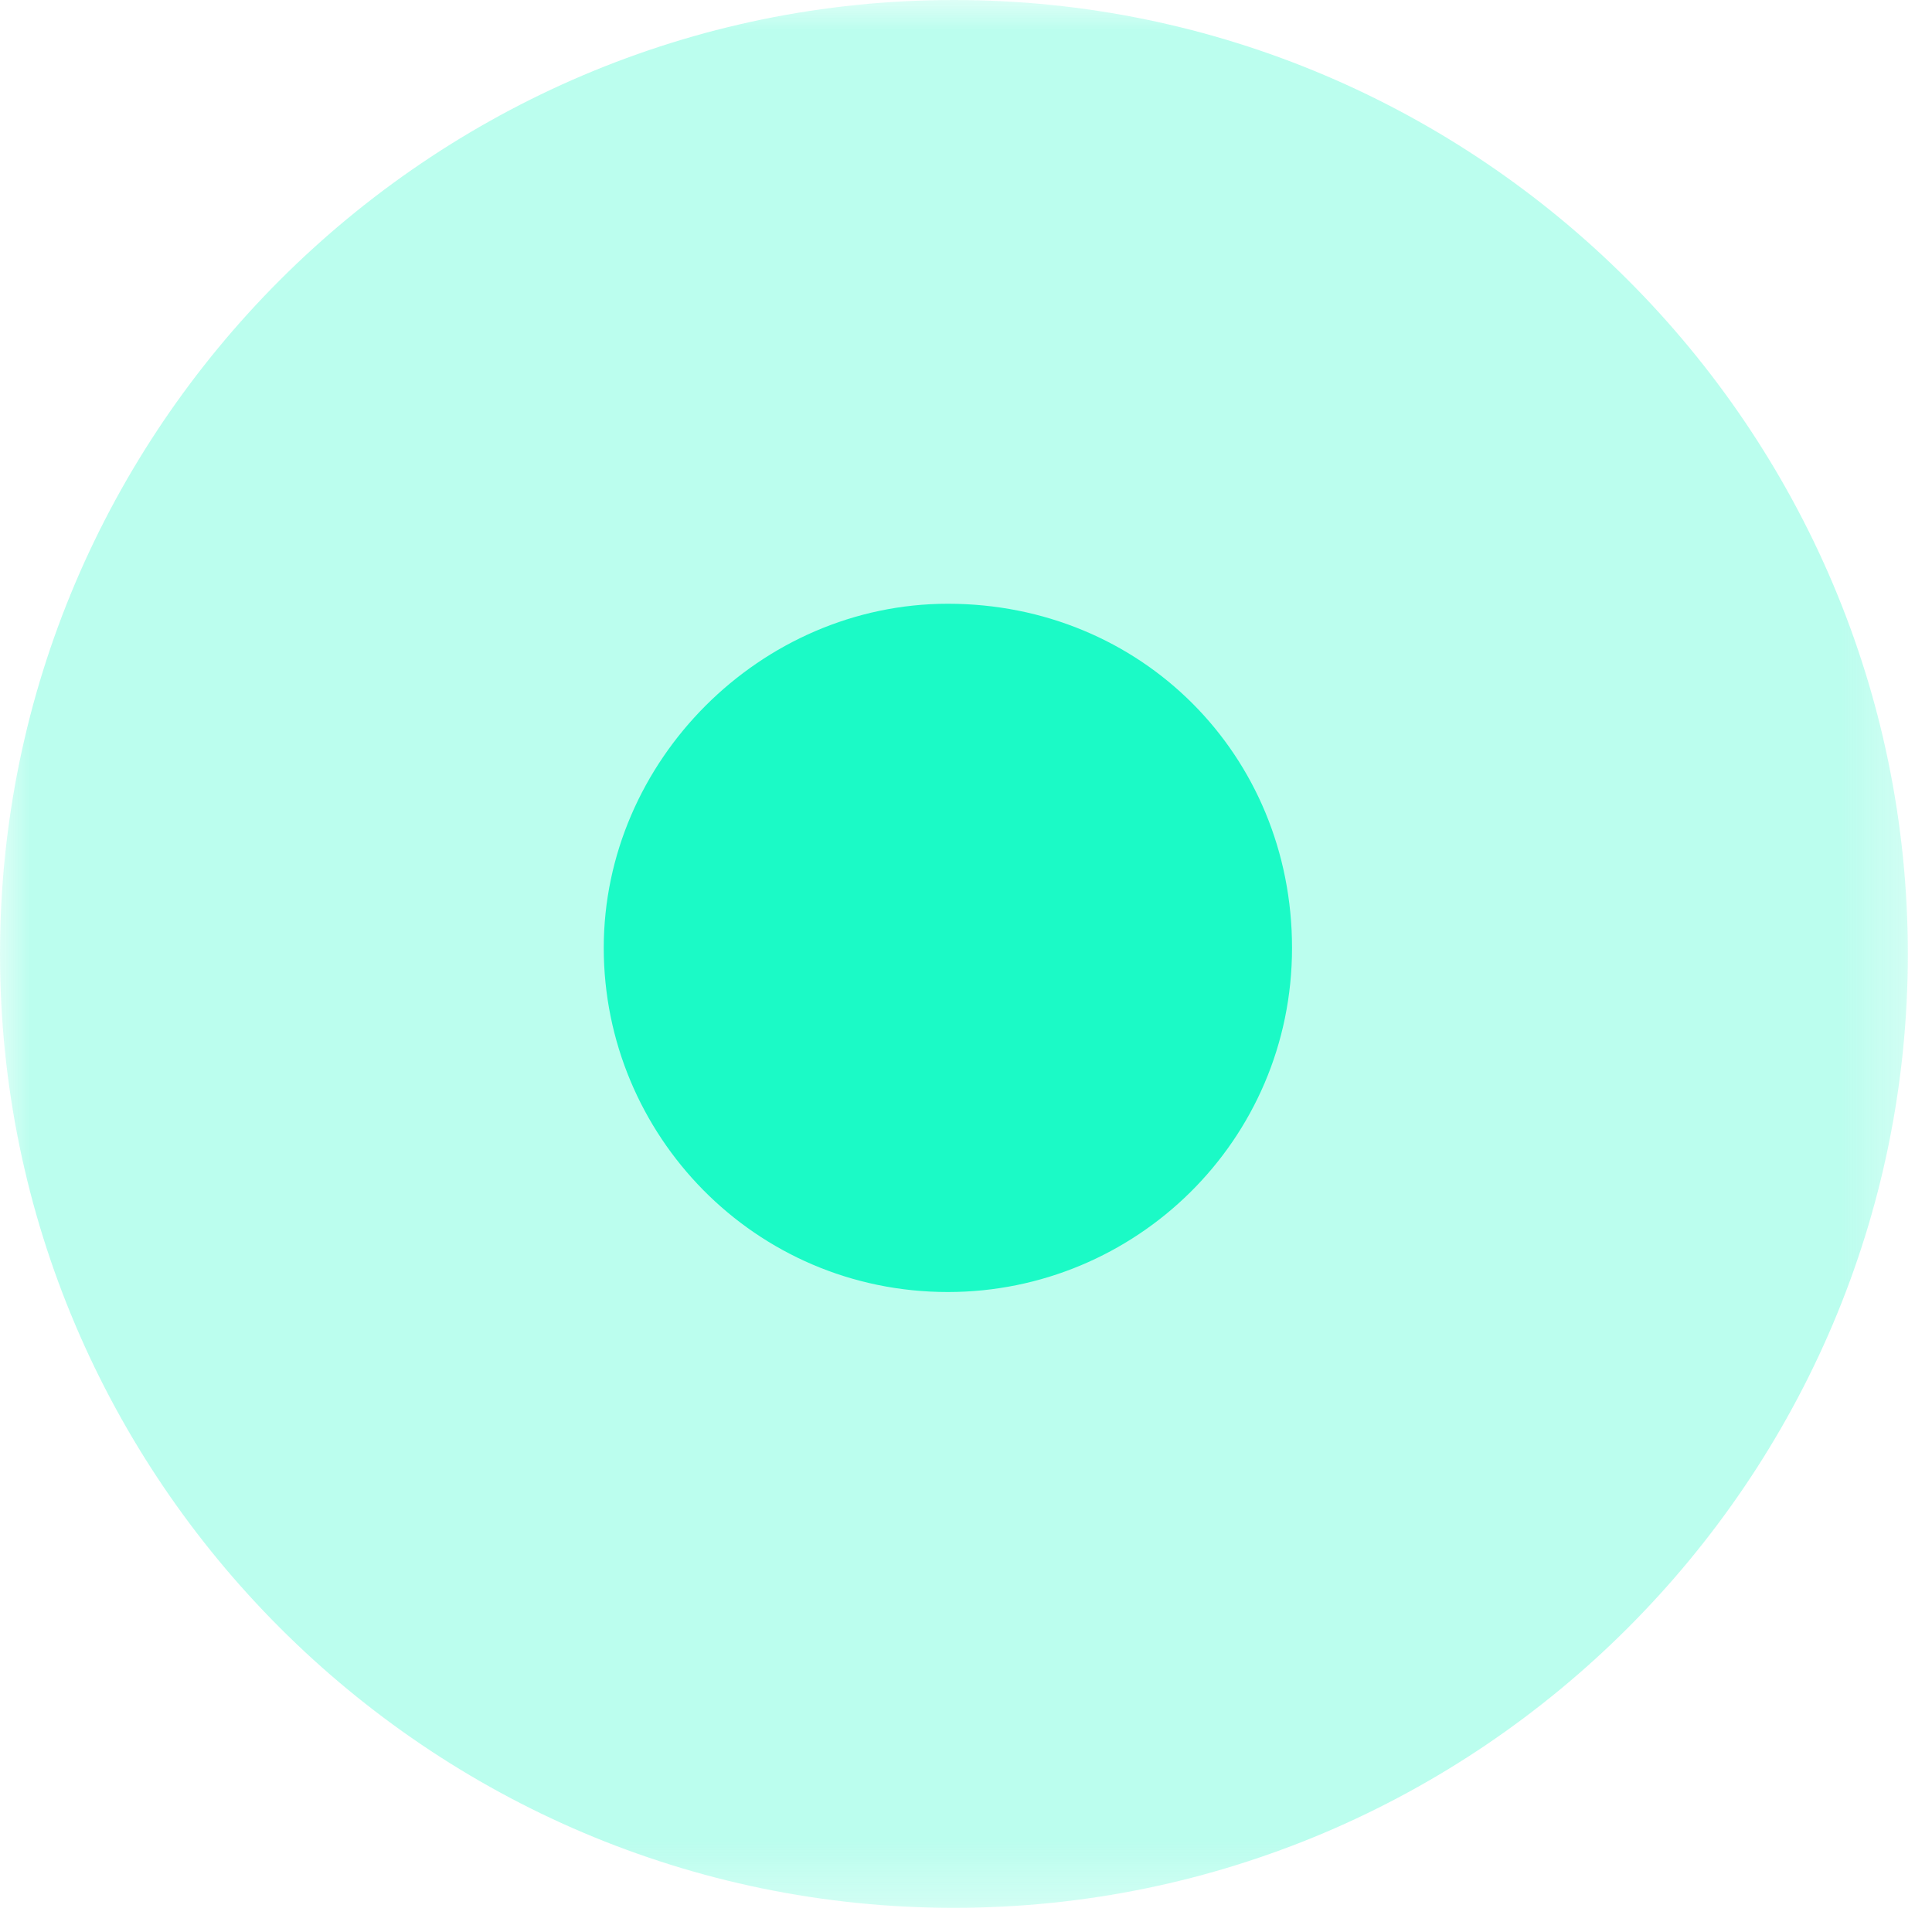
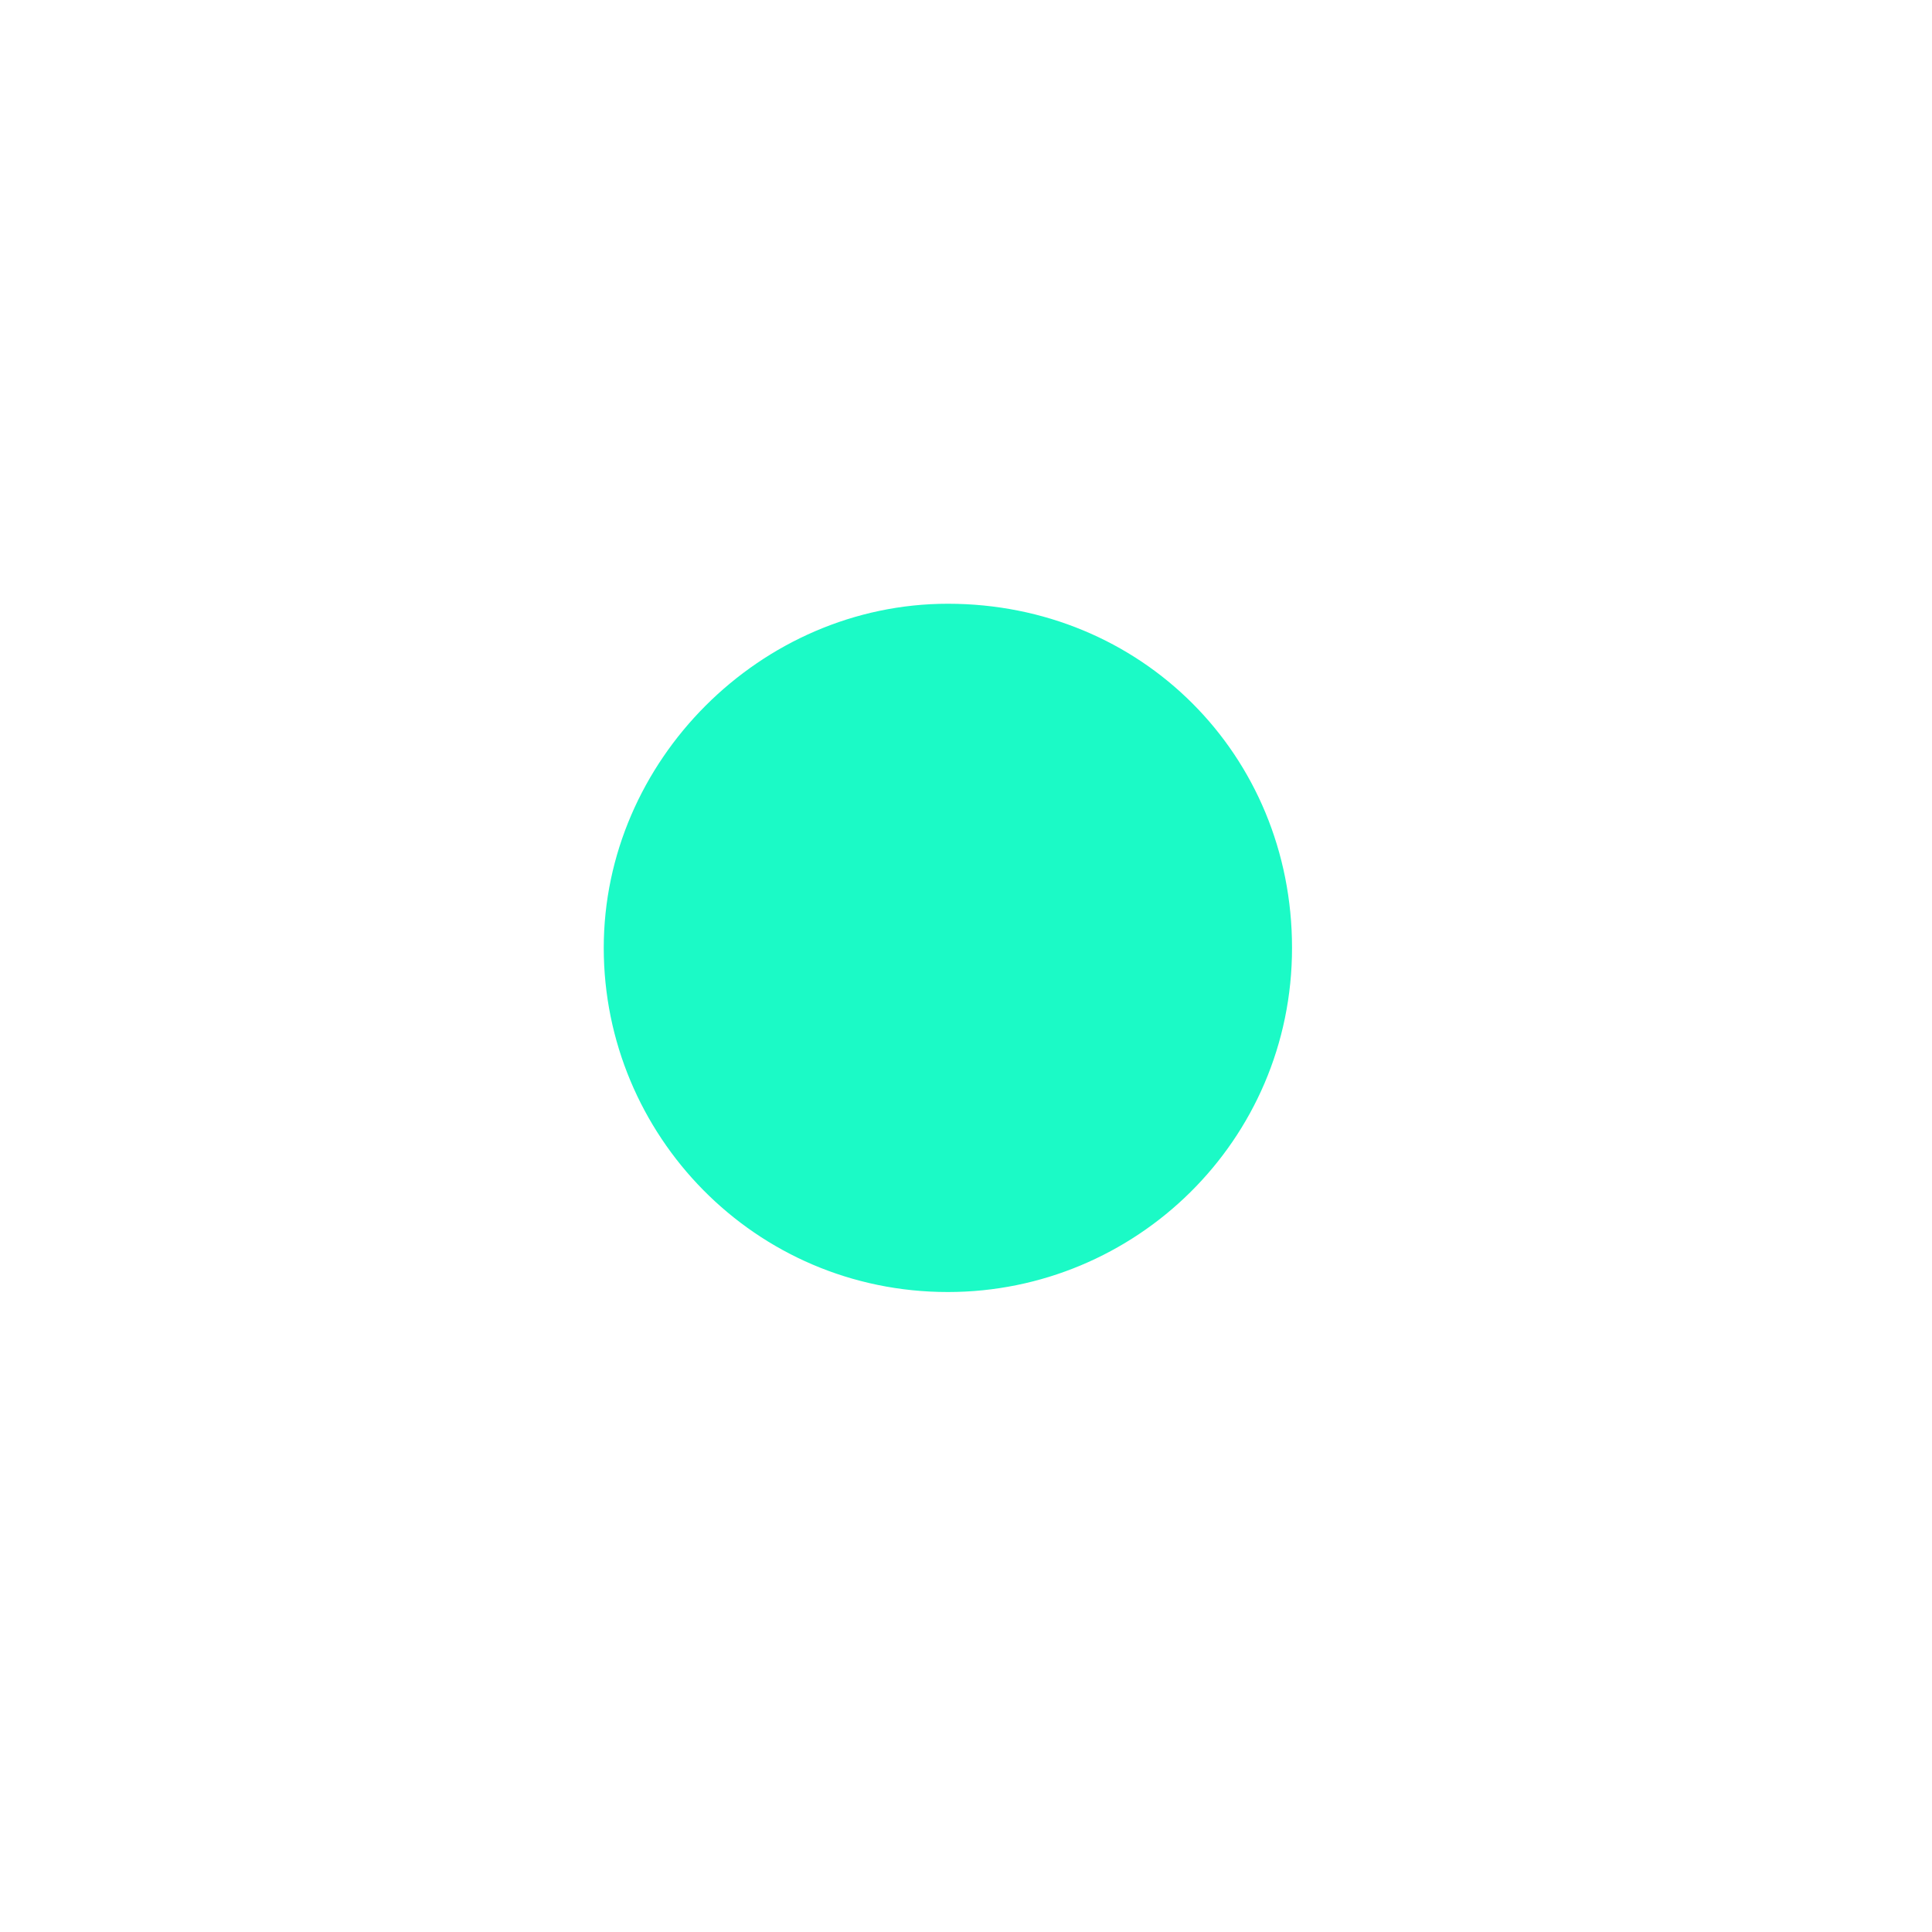
<svg xmlns="http://www.w3.org/2000/svg" width="32" height="32" viewBox="0 0 32 32" fill="none">
  <g opacity="0.3">
    <mask id="mask0_33_78" style="mask-type:luminance" maskUnits="userSpaceOnUse" x="0" y="0" width="32" height="32">
-       <path d="M31.7 0H0V31.7H31.7V0Z" fill="white" />
-     </mask>
+       </mask>
    <g mask="url(#mask0_33_78)">
-       <path d="M31.6 15.8C31.6 24.5 24.5 31.6 15.8 31.6C7.1 31.6 0 24.5 0 15.8C0 7.1 7.1 0 15.8 0C24.5 0 31.6 7.1 31.6 15.8Z" fill="#1BFAC6" />
-     </g>
+       </g>
  </g>
  <path d="M21.4 15.7C21.4 18.9 18.8 21.4 15.7 21.4C12.5 21.4 10 18.8 10 15.7C10 12.6 12.6 10 15.7 10C18.9 10 21.4 12.5 21.4 15.7Z" fill="#1BFAC6" />
</svg>